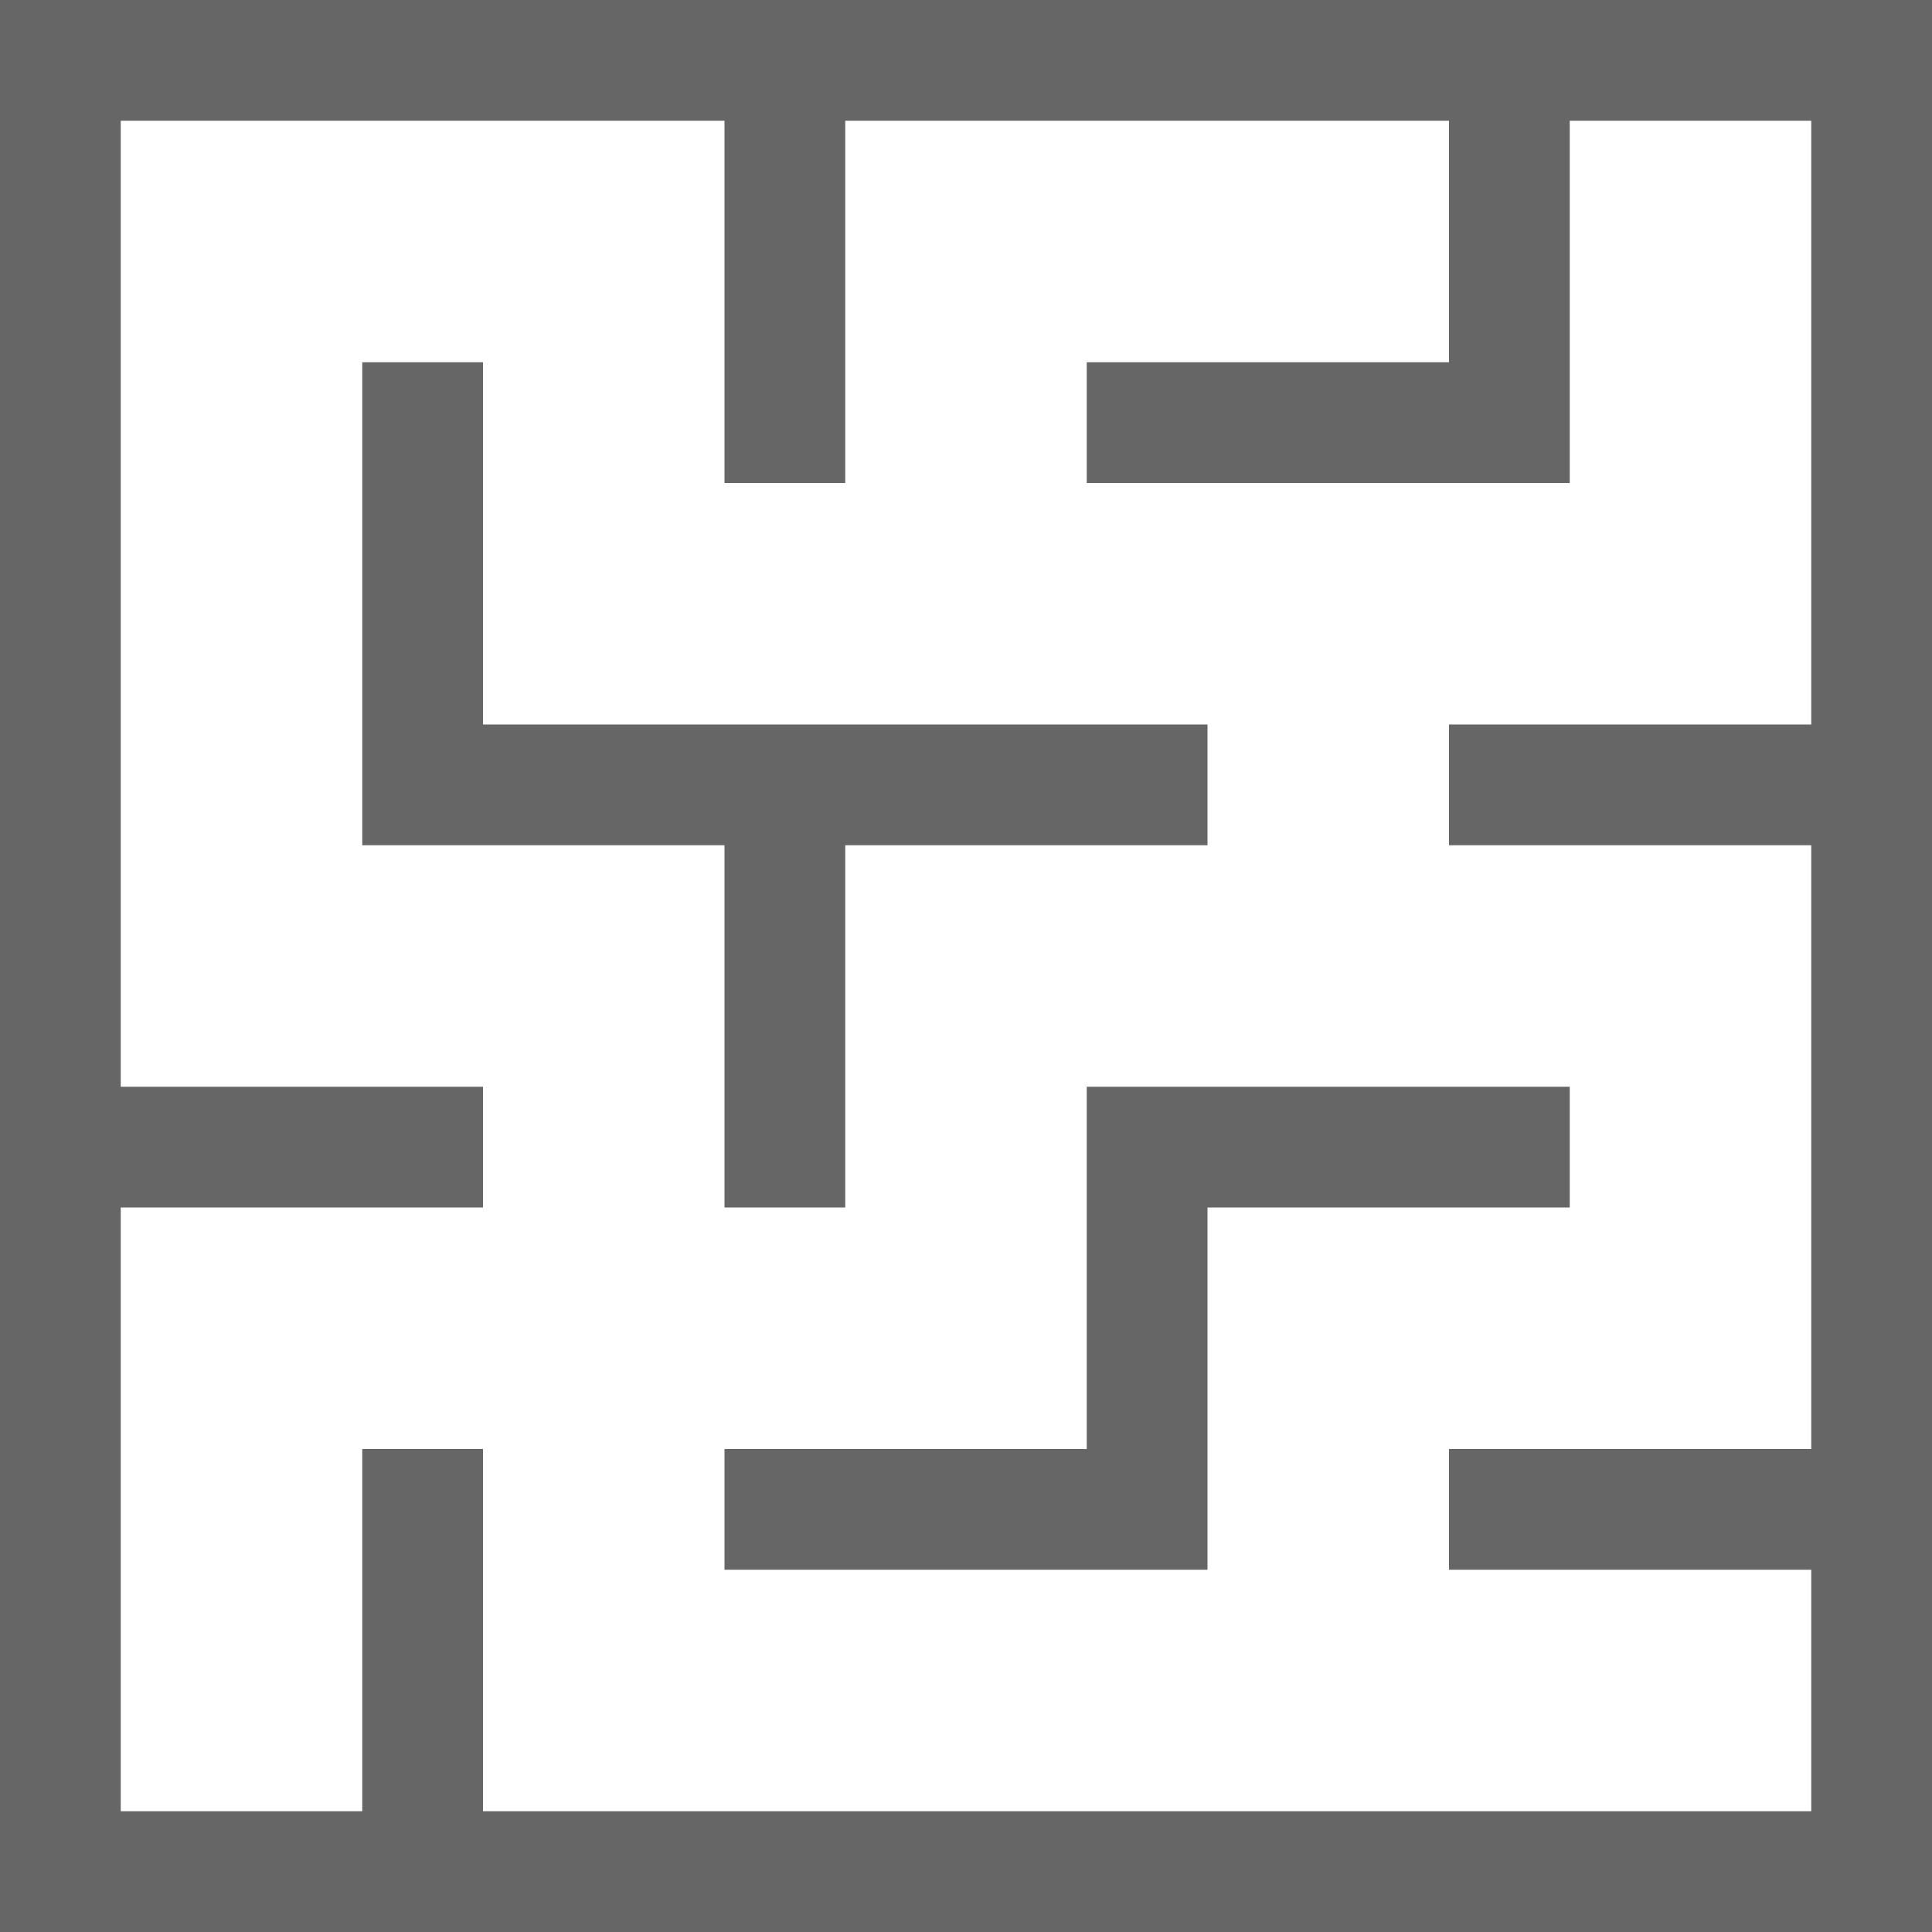
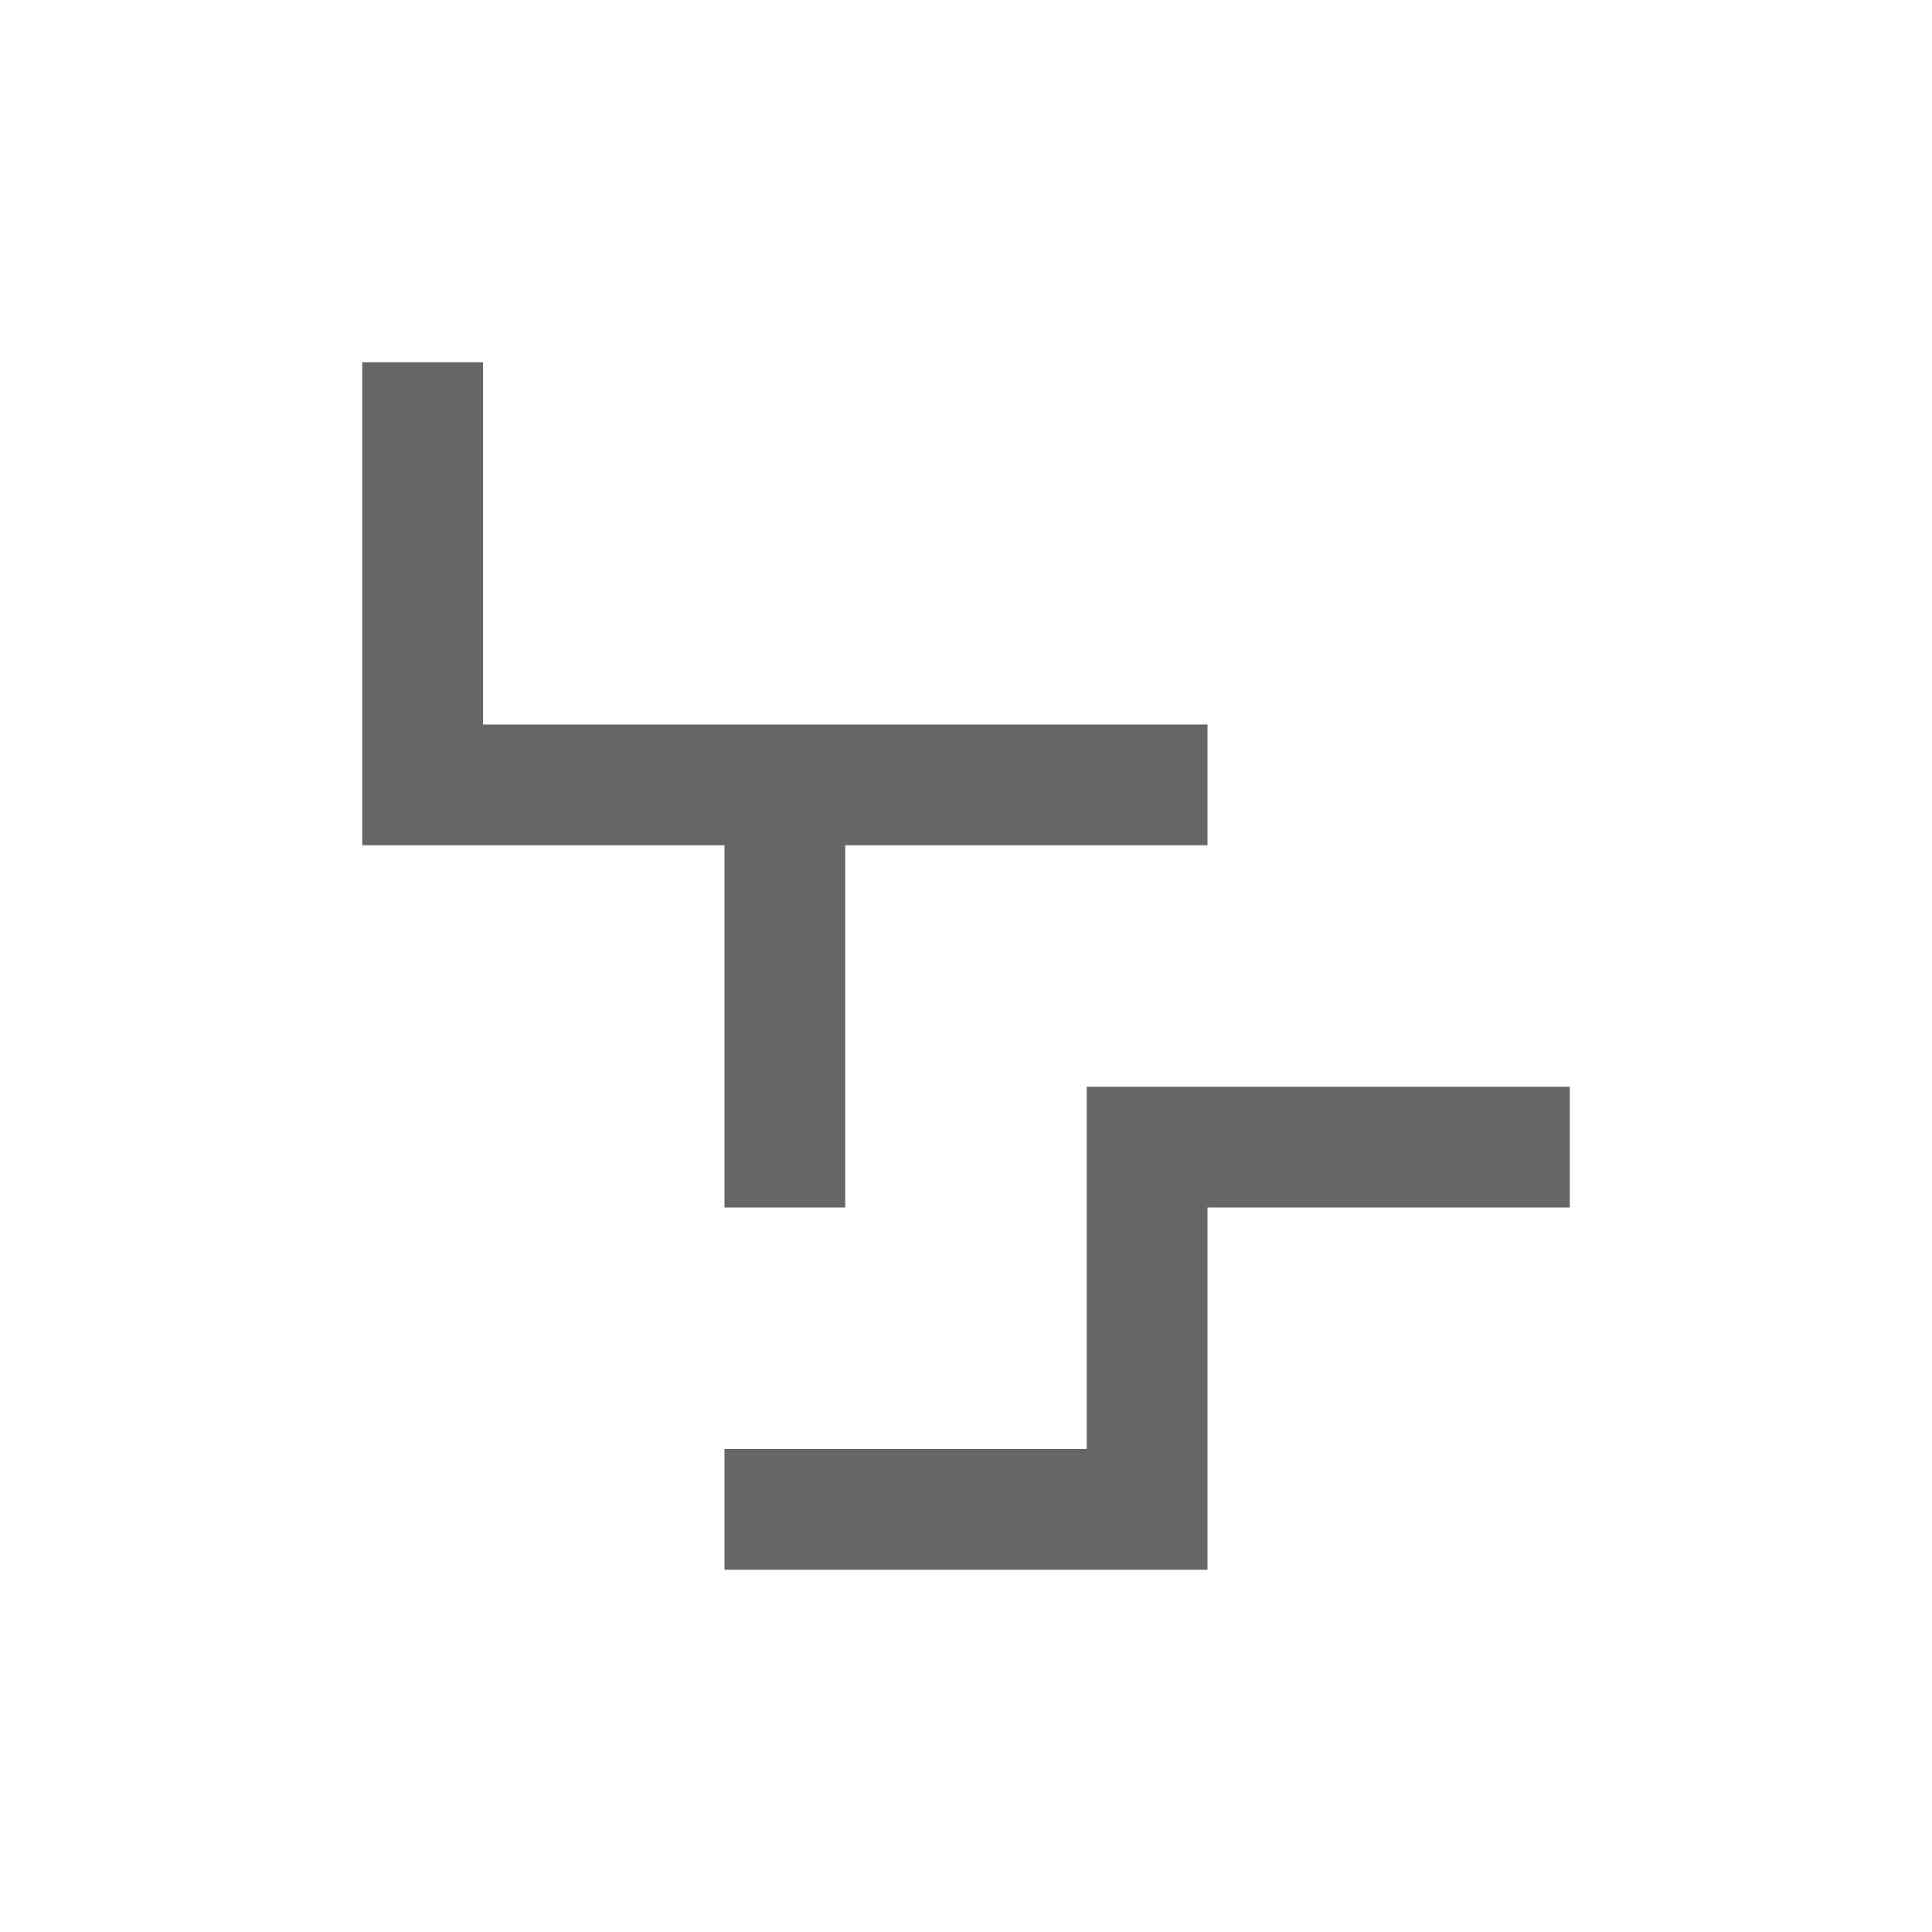
<svg xmlns="http://www.w3.org/2000/svg" id="maze" viewBox="0 0 16 16">
  <defs>
    <style>.cls-1{fill:#666;}</style>
  </defs>
  <title>favicon</title>
  <polygon class="cls-1" points="6 9 6 10 7 10 7 9 7 7 9 7 10 7 10 6 9 6 7 6 6 6 4 6 4 4 4 3 3 3 3 4 3 6 3 7 4 7 6 7 6 9" />
  <polygon class="cls-1" points="10 9 9 9 9 10 9 12 7 12 6 12 6 13 7 13 9 13 10 13 10 12 10 10 12 10 13 10 13 9 12 9 10 9" />
-   <path class="cls-1" d="M15,0H0V16H16V0Zm0,3V6H12V7h3v5H12v1h3v2H4V12H3v3H1V10H4V9H1V1H6V4H7V1h5V3H9V4h4V1h2Z" />
</svg>